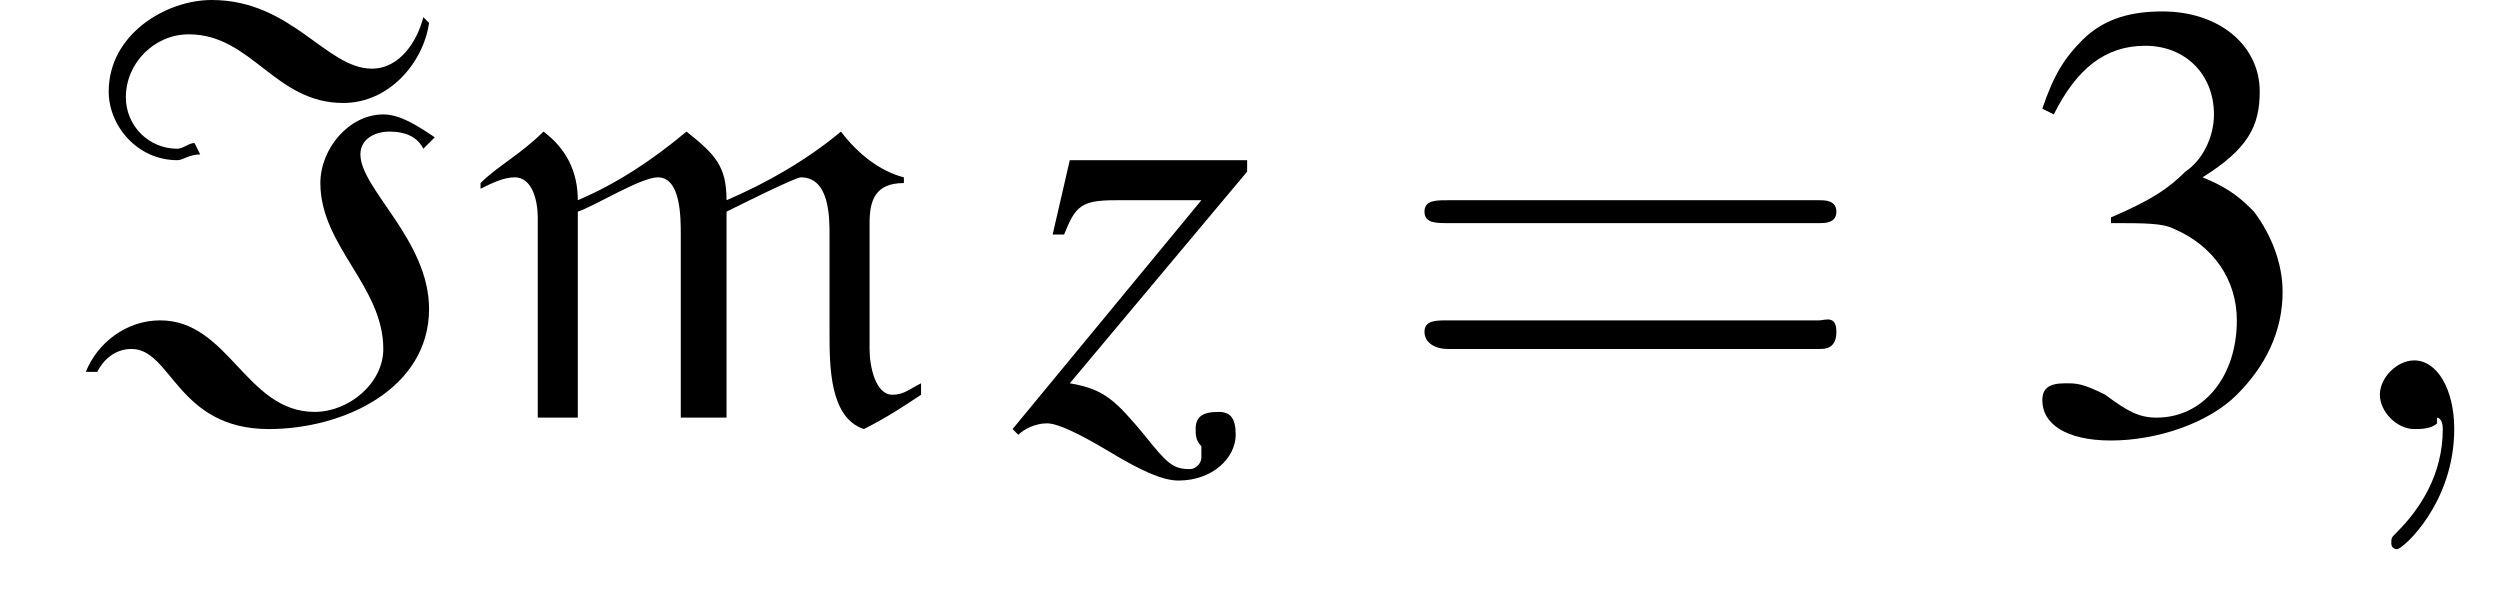
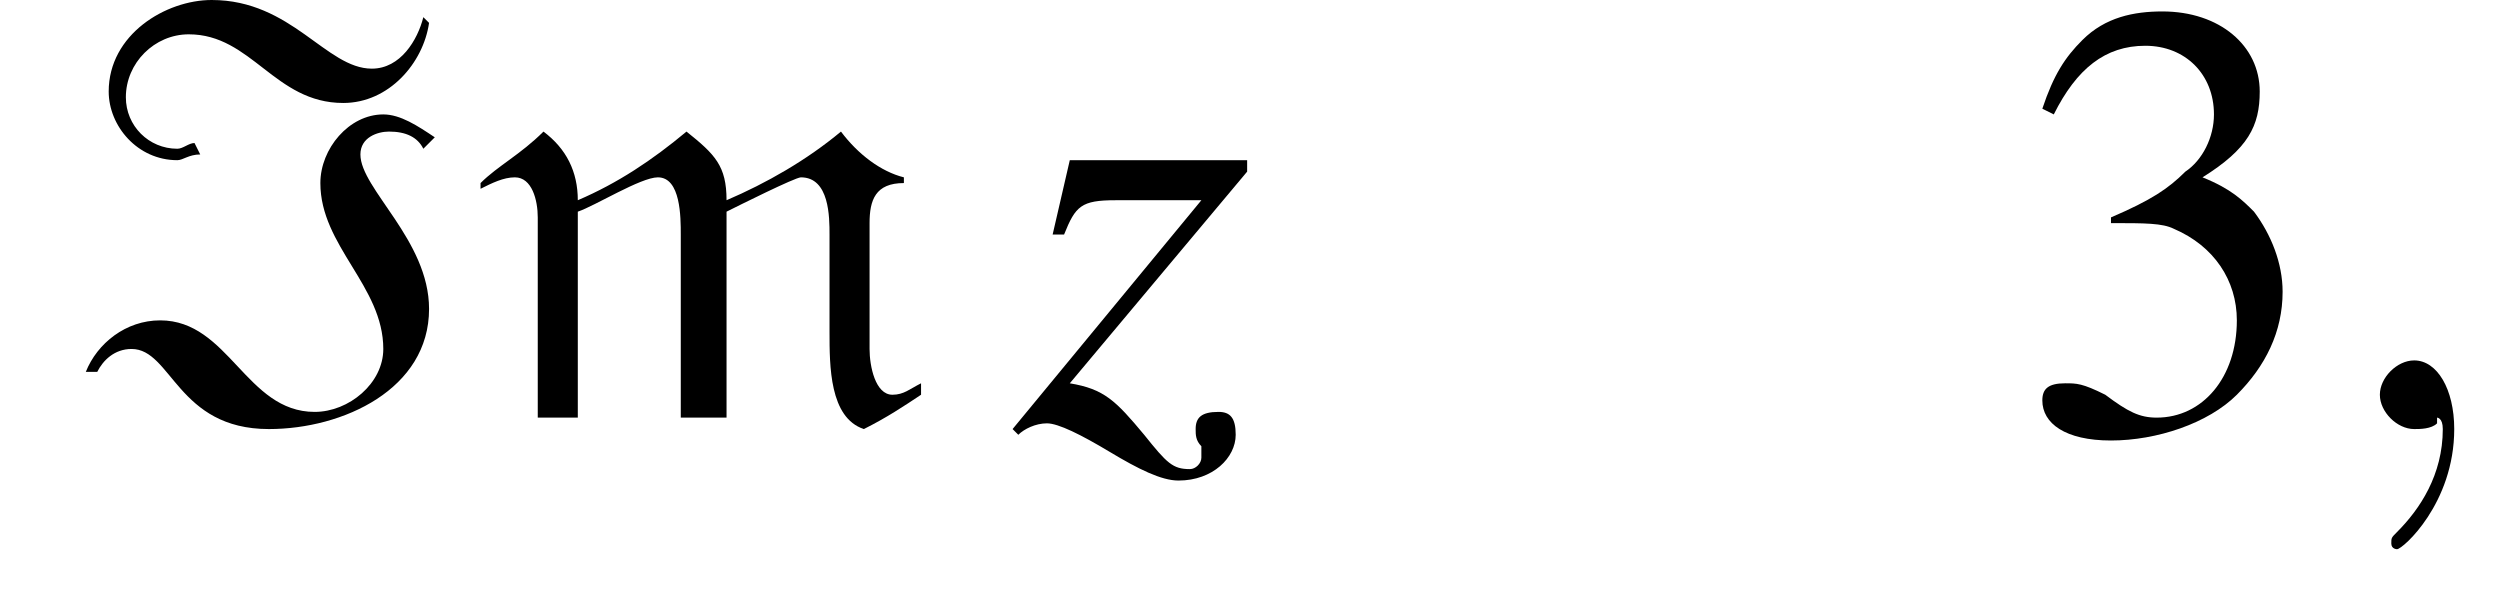
<svg xmlns="http://www.w3.org/2000/svg" xmlns:xlink="http://www.w3.org/1999/xlink" height="10.6pt" version="1.1" viewBox="214.8 74.8 43.7 10.6" width="43.7pt">
  <defs>
    <path d="M6.1 -7.1L6 -7.2C5.9 -6.8 5.6 -6.3 5.1 -6.3C4.3 -6.3 3.7 -7.5 2.3 -7.5C1.5 -7.5 0.5 -6.9 0.5 -5.9C0.5 -5.3 1 -4.7 1.7 -4.7C1.8 -4.7 1.9 -4.8 2.1 -4.8L2 -5C1.9 -5 1.8 -4.9 1.7 -4.9C1.2 -4.9 0.8 -5.3 0.8 -5.8C0.8 -6.4 1.3 -6.9 1.9 -6.9C3 -6.9 3.4 -5.7 4.6 -5.7C5.4 -5.7 6 -6.4 6.1 -7.1ZM6.2 -5.1C5.9 -5.3 5.6 -5.5 5.3 -5.5C4.7 -5.5 4.2 -4.9 4.2 -4.3C4.2 -3.2 5.3 -2.5 5.3 -1.4C5.3 -0.8 4.7 -0.3 4.1 -0.3C2.9 -0.3 2.6 -1.9 1.4 -1.9C0.8 -1.9 0.3 -1.5 0.1 -1L0.3 -1C0.4 -1.2 0.6 -1.4 0.9 -1.4C1.6 -1.4 1.7 0 3.3 0C4.6 0 6.1 -0.7 6.1 -2.1C6.1 -3.3 4.9 -4.2 4.9 -4.8C4.9 -5.1 5.2 -5.2 5.4 -5.2C5.7 -5.2 5.9 -5.1 6 -4.9L6.2 -5.1Z" id="g0-73" />
    <path d="M8 -0.6L8 -0.8C7.8 -0.7 7.7 -0.6 7.5 -0.6C7.2 -0.6 7.1 -1.1 7.1 -1.4V-3.6C7.1 -4 7.2 -4.3 7.7 -4.3V-4.4C7.3 -4.5 6.9 -4.8 6.6 -5.2C6 -4.7 5.3 -4.3 4.6 -4C4.6 -4.6 4.4 -4.8 3.9 -5.2C3.3 -4.7 2.7 -4.3 2 -4C2 -4.5 1.8 -4.9 1.4 -5.2C1 -4.8 0.6 -4.6 0.3 -4.3L0.3 -4.2C0.5 -4.3 0.7 -4.4 0.9 -4.4C1.2 -4.4 1.3 -4 1.3 -3.7V-0.2H2V-3.8C2.3 -3.9 3.1 -4.4 3.4 -4.4C3.8 -4.4 3.8 -3.7 3.8 -3.4V-0.2H4.6V-3.8C4.8 -3.9 5.8 -4.4 5.9 -4.4C6.4 -4.4 6.4 -3.7 6.4 -3.4C6.4 -2.8 6.4 -2.3 6.4 -1.7C6.4 -1.1 6.4 -0.2 7 0C7.4 -0.2 7.7 -0.4 8 -0.6Z" id="g0-109" />
    <path d="M1.7 -3.6C2.3 -3.6 2.6 -3.6 2.8 -3.5C3.5 -3.2 3.9 -2.6 3.9 -1.9C3.9 -0.9 3.3 -0.2 2.5 -0.2C2.2 -0.2 2 -0.3 1.6 -0.6C1.2 -0.8 1.1 -0.8 0.9 -0.8C0.6 -0.8 0.5 -0.7 0.5 -0.5C0.5 -0.1 0.9 0.2 1.7 0.2C2.5 0.2 3.4 -0.1 3.9 -0.6S4.7 -1.7 4.7 -2.4C4.7 -2.9 4.5 -3.4 4.2 -3.8C4 -4 3.8 -4.2 3.3 -4.4C4.1 -4.9 4.3 -5.3 4.3 -5.9C4.3 -6.7 3.6 -7.3 2.6 -7.3C2.1 -7.3 1.6 -7.2 1.2 -6.8C0.9 -6.5 0.7 -6.2 0.5 -5.6L0.7 -5.5C1.1 -6.3 1.6 -6.7 2.3 -6.7C3 -6.7 3.5 -6.2 3.5 -5.5C3.5 -5.1 3.3 -4.7 3 -4.5C2.7 -4.2 2.4 -4 1.7 -3.7V-3.6Z" id="g4-51" />
-     <path d="M7.5 -3.6C7.6 -3.6 7.8 -3.6 7.8 -3.8S7.6 -4 7.5 -4H1C0.8 -4 0.6 -4 0.6 -3.8S0.8 -3.6 1 -3.6H7.5ZM7.5 -1.4C7.6 -1.4 7.8 -1.4 7.8 -1.7S7.6 -1.9 7.5 -1.9H1C0.8 -1.9 0.6 -1.9 0.6 -1.7S0.8 -1.4 1 -1.4H7.5Z" id="g13-61" />
    <path d="M2.2 0C2.2 -0.7 1.9 -1.2 1.5 -1.2C1.2 -1.2 0.9 -0.9 0.9 -0.6C0.9 -0.3 1.2 0 1.5 0C1.6 0 1.8 0 1.9 -0.1C1.9 -0.2 1.9 -0.2 1.9 -0.2S2 -0.2 2 0C2 0.8 1.6 1.4 1.2 1.8C1.1 1.9 1.1 1.9 1.1 2C1.1 2.1 1.2 2.1 1.2 2.1C1.3 2.1 2.2 1.3 2.2 0Z" id="g8-59" />
    <path d="M7.2 -2.5C7.3 -2.5 7.5 -2.5 7.5 -2.7S7.3 -2.9 7.2 -2.9H1.3C1.1 -2.9 0.9 -2.9 0.9 -2.7S1.1 -2.5 1.3 -2.5H7.2Z" id="g2-0" />
    <path d="M0.9 -3.4C1.1 -3.9 1.2 -4 1.8 -4H3.3L0 0L0.1 0.1C0.2 0 0.4 -0.1 0.6 -0.1C0.8 -0.1 1.2 0.1 1.7 0.4C2.2 0.7 2.6 0.9 2.9 0.9C3.5 0.9 3.9 0.5 3.9 0.1C3.9 -0.2 3.8 -0.3 3.6 -0.3C3.3 -0.3 3.2 -0.2 3.2 0C3.2 0.1 3.2 0.2 3.3 0.3C3.3 0.4 3.3 0.5 3.3 0.5C3.3 0.6 3.2 0.7 3.1 0.7C2.8 0.7 2.7 0.6 2.3 0.1C1.8 -0.5 1.6 -0.7 1 -0.8L4.1 -4.5V-4.7H1L0.7 -3.4L0.9 -3.4Z" id="g9-122" />
    <use id="g12-51" xlink:href="#g4-51" />
  </defs>
  <g id="page1">
    <use x="216.2" xlink:href="#g0-73" y="82.3" />
    <use x="222.9" xlink:href="#g0-109" y="82.3" />
    <use x="232.5" xlink:href="#g9-122" y="82.3" />
    <use x="239.1" xlink:href="#g13-61" y="82.3" />
    <use x="250" xlink:href="#g12-51" y="82.3" />
    <use x="255.5" xlink:href="#g8-59" y="82.3" />
  </g>
</svg>